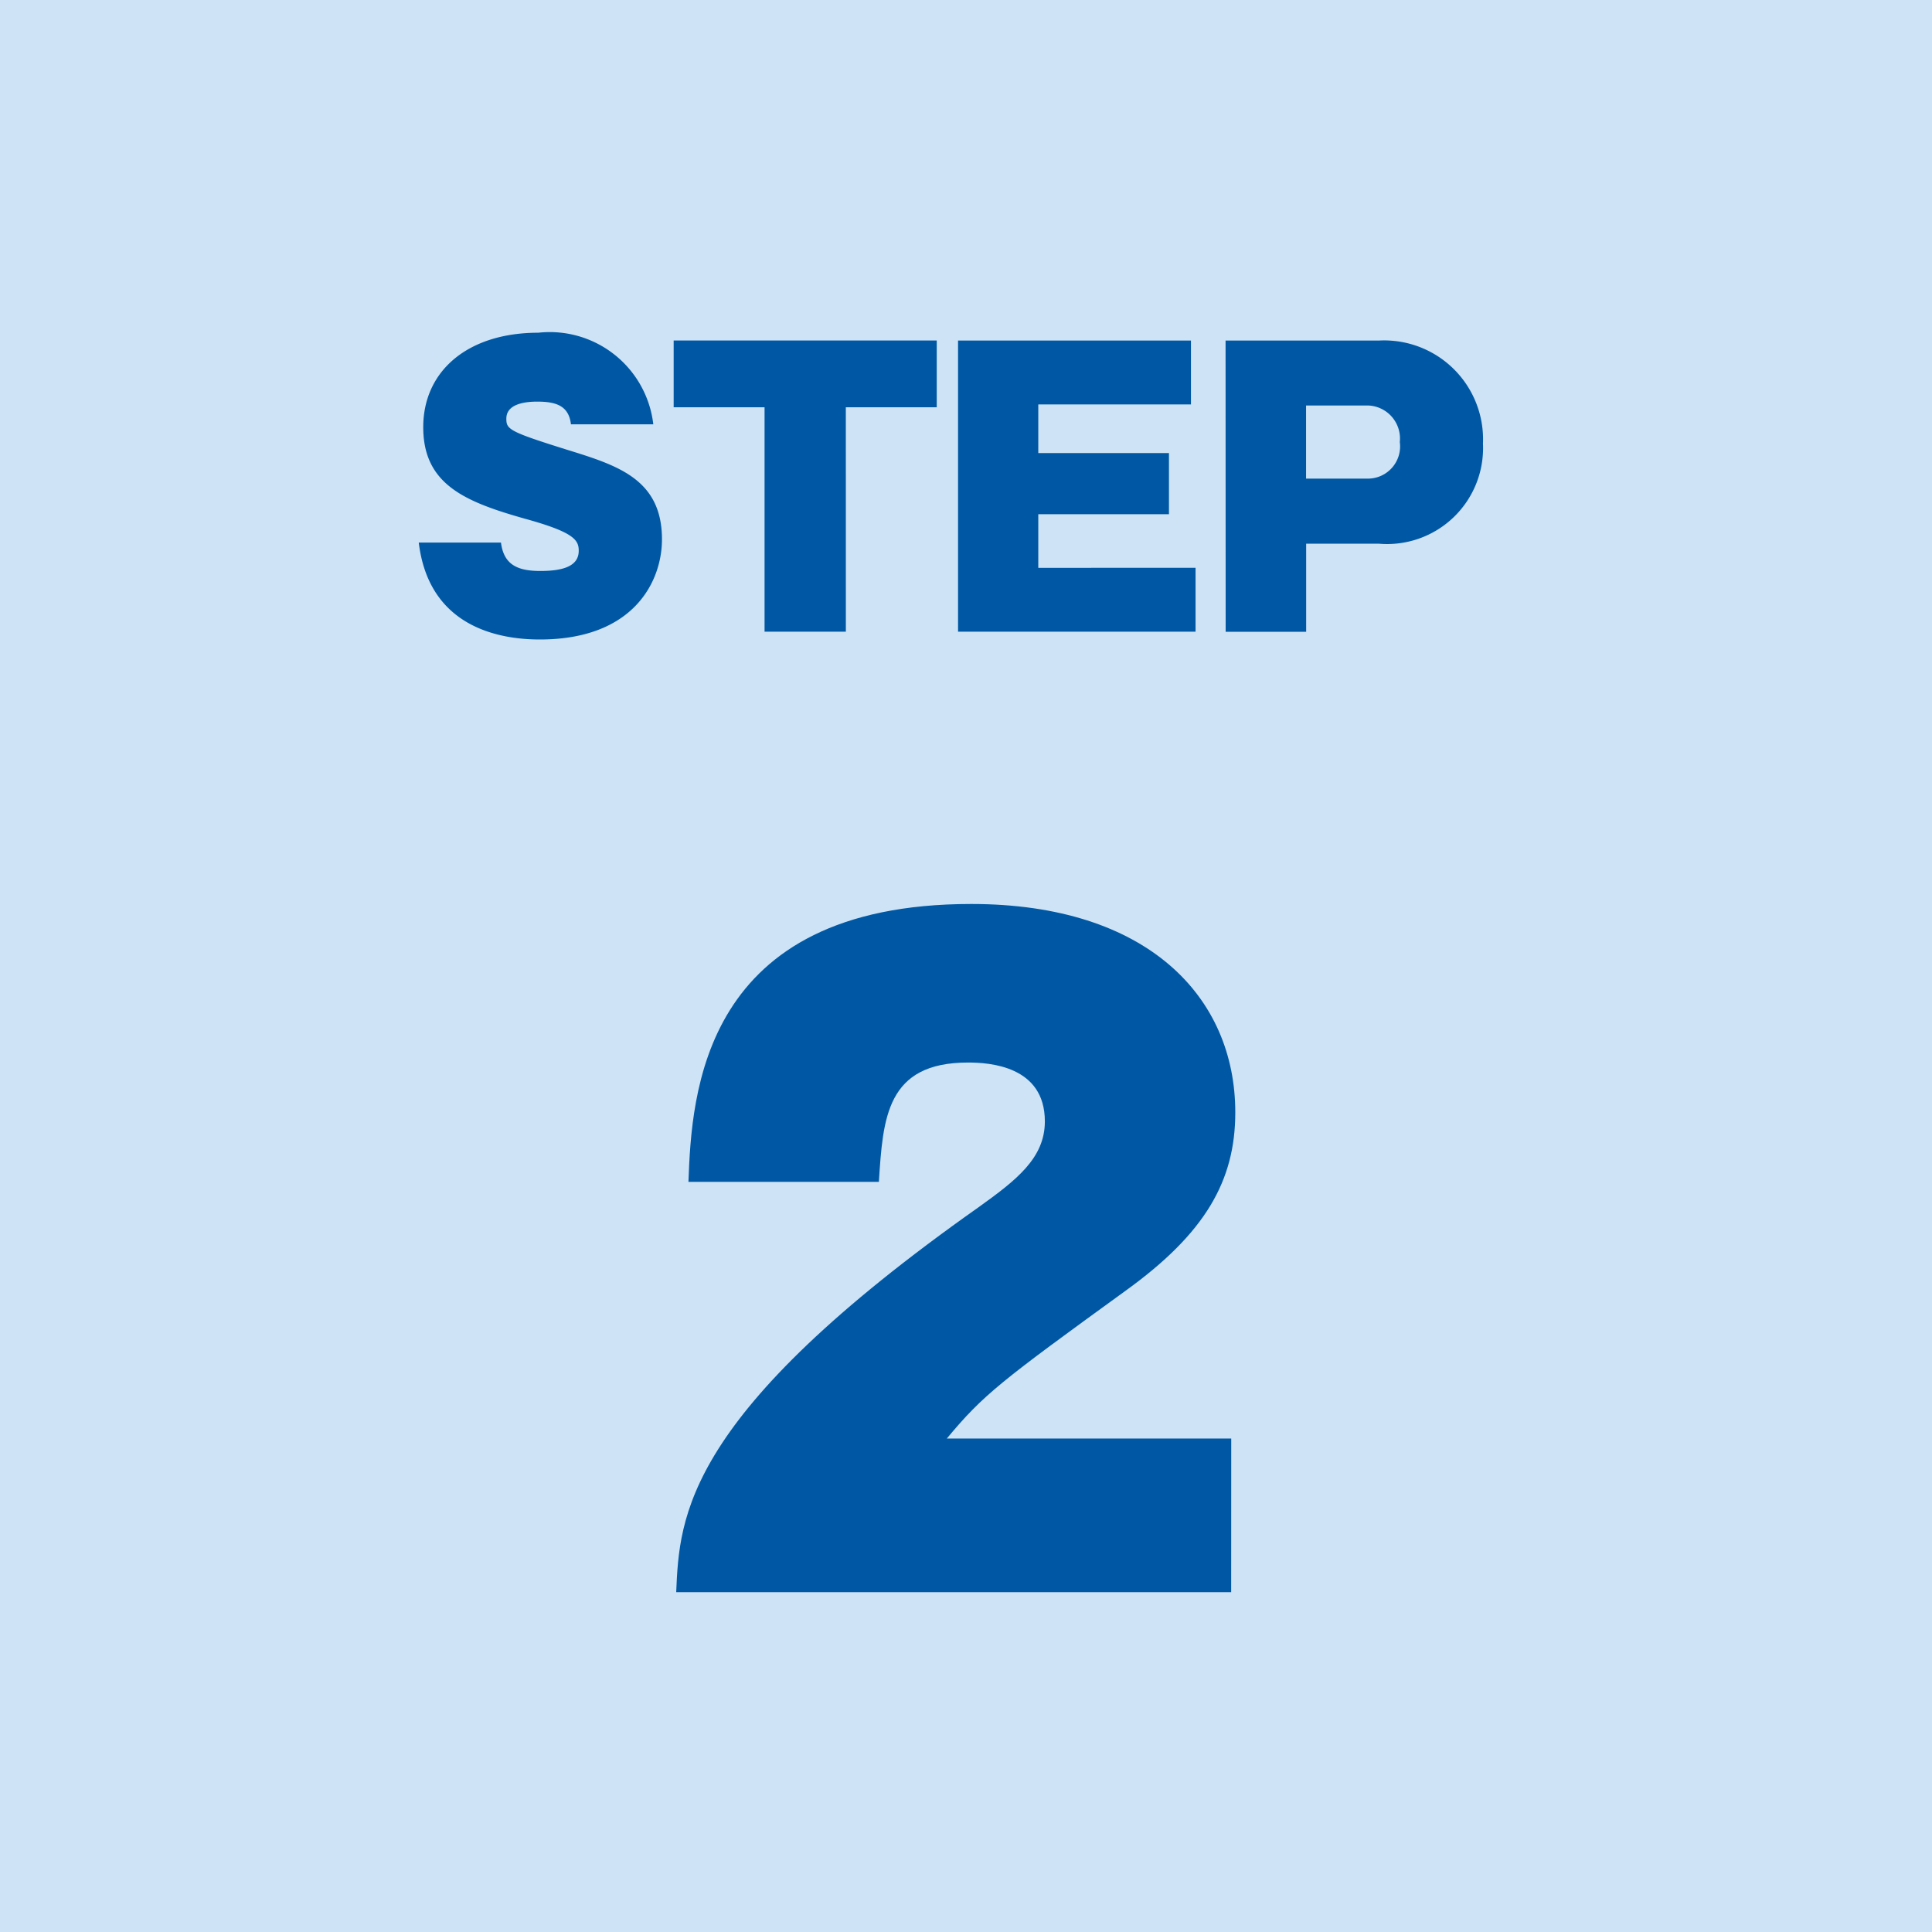
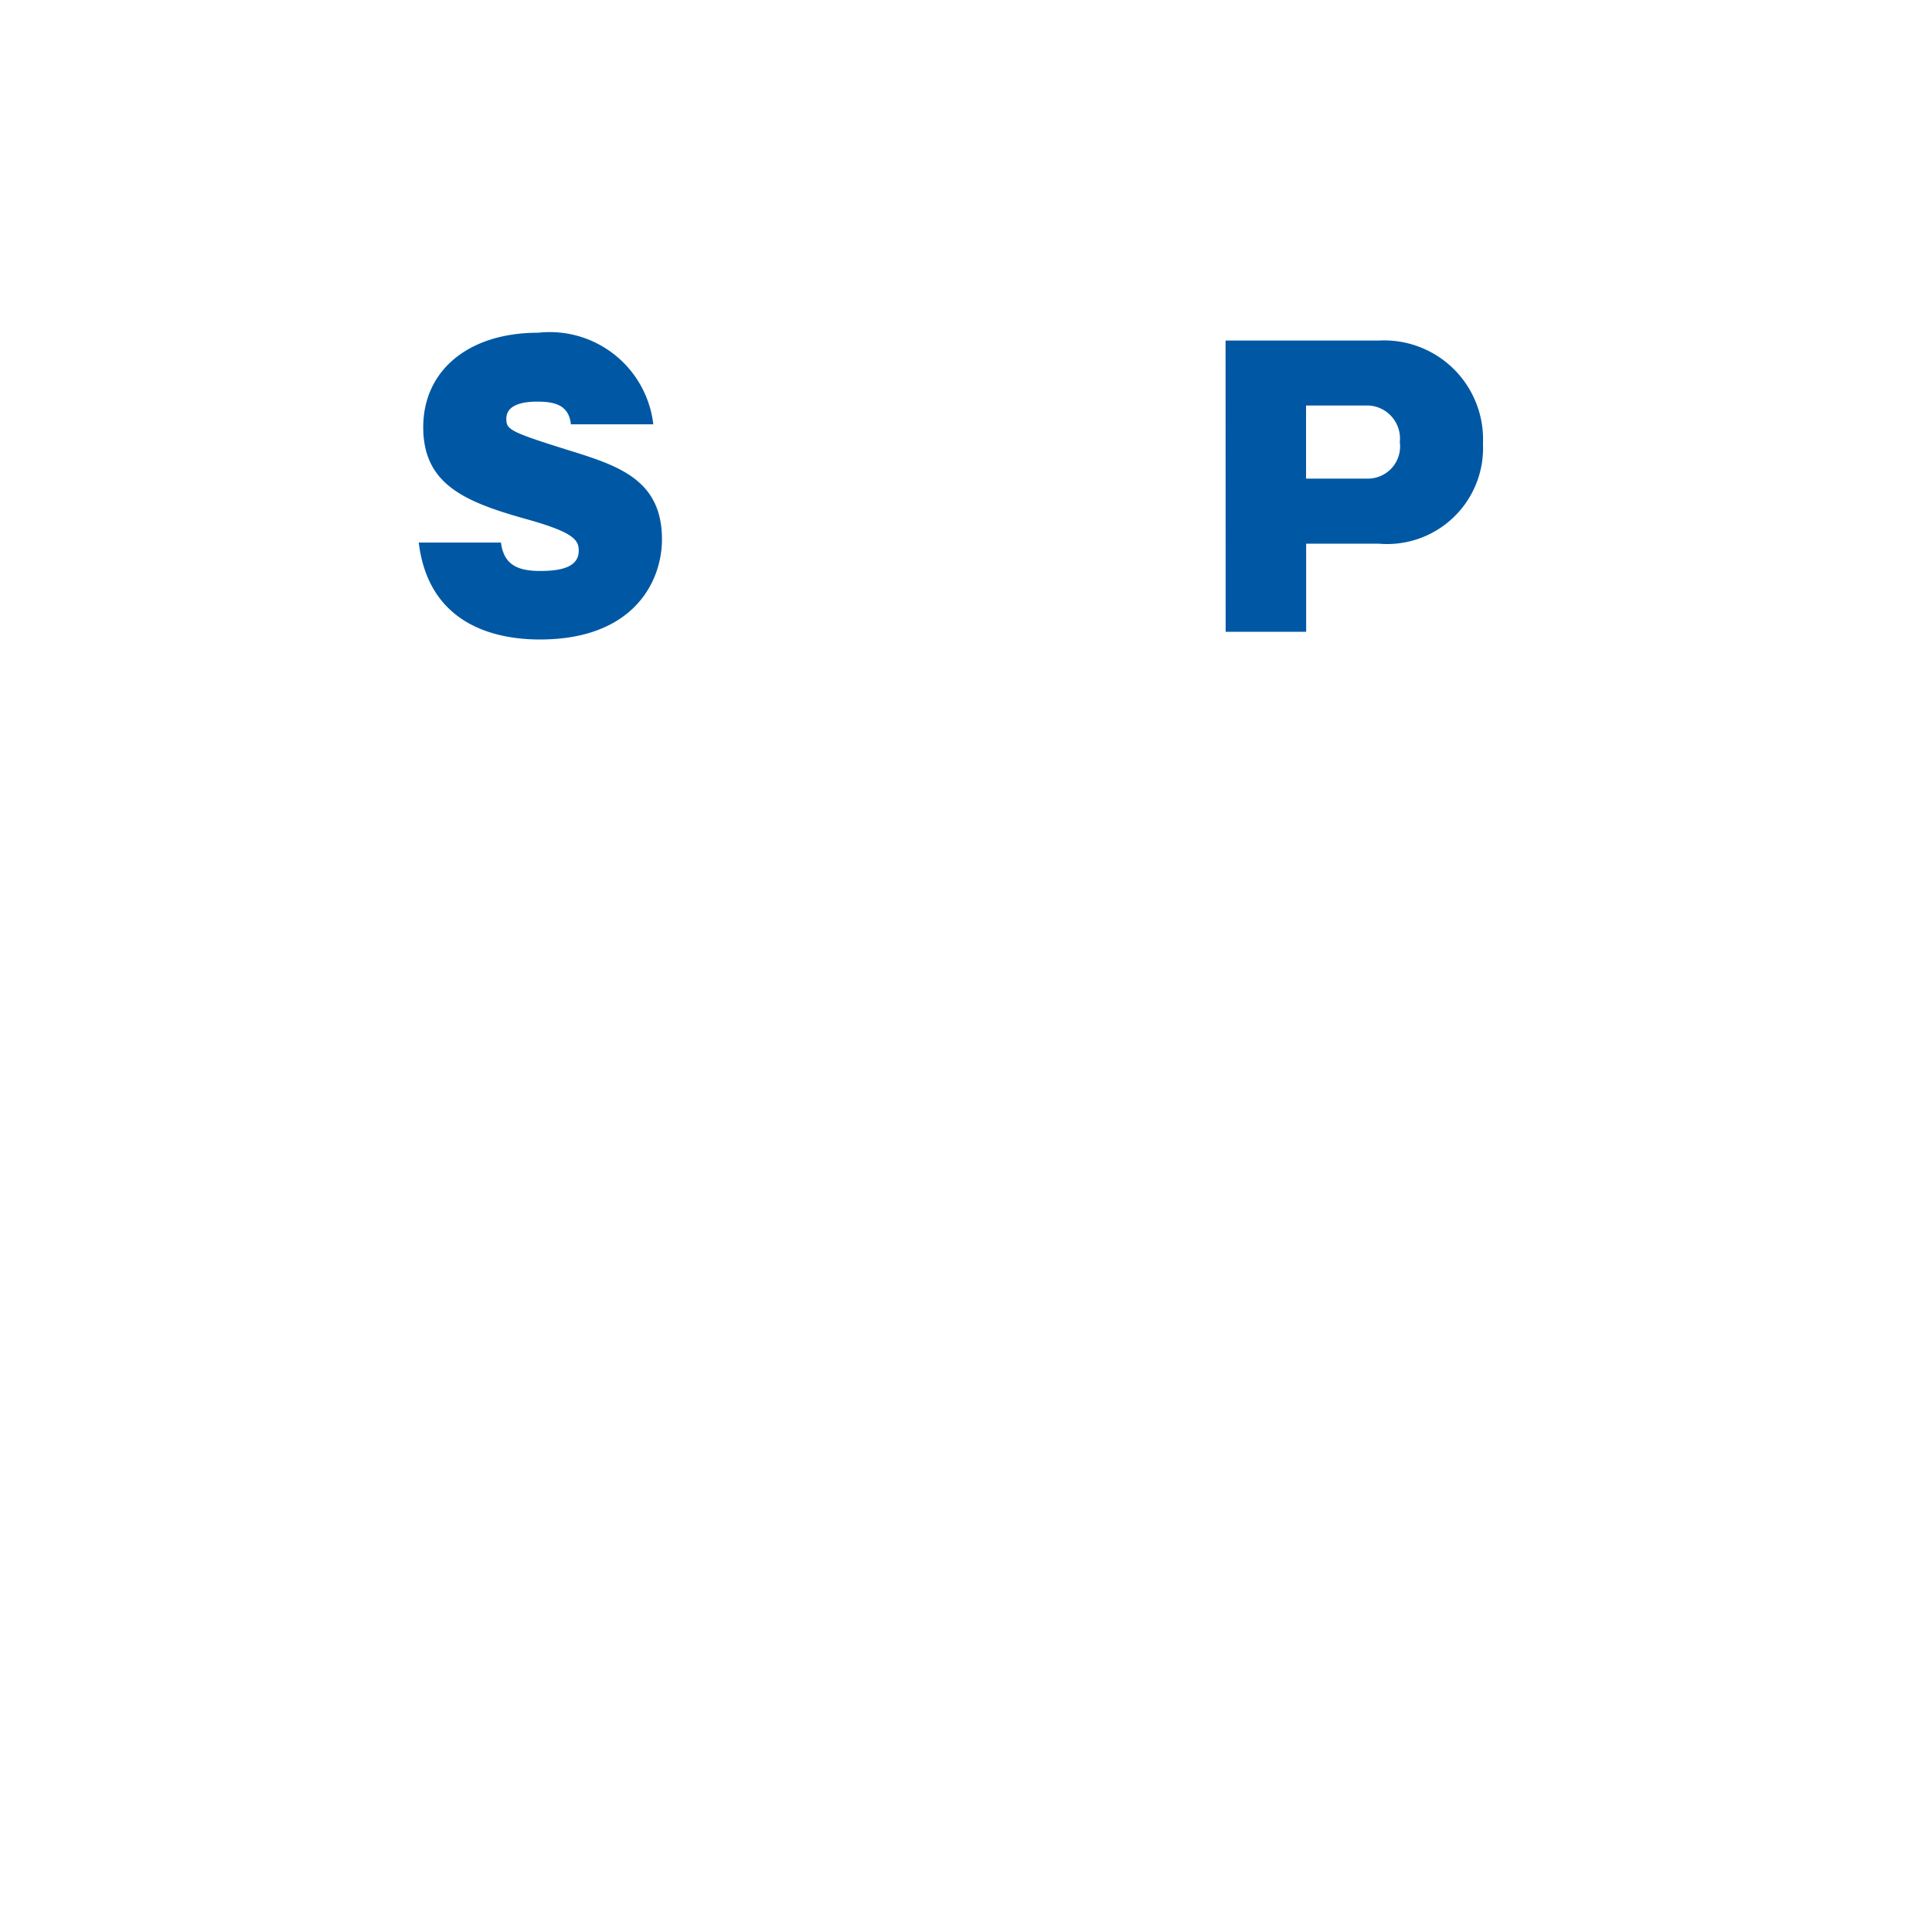
<svg xmlns="http://www.w3.org/2000/svg" width="60" height="60" viewBox="0 0 60 60">
  <g id="グループ_86" data-name="グループ 86" transform="translate(-690 -382)">
-     <rect id="長方形_238" data-name="長方形 238" width="60" height="60" transform="translate(690 382)" fill="#cee3f5" />
    <g id="グループ_77" data-name="グループ 77" transform="translate(711 410.077)">
-       <path id="パス_397" data-name="パス 397" d="M1823.227,1347h-17.235c.1-2.36.254-5.508,9.391-11.956,1.169-.838,2.058-1.523,2.058-2.665,0-1.726-1.727-1.828-2.387-1.828-2.539,0-2.64,1.726-2.768,3.706h-5.914c.1-2.716.406-8.63,8.783-8.63,5.483,0,8.2,2.894,8.2,6.473,0,2.132-.94,3.757-3.4,5.533-3.884,2.818-4.418,3.224-5.559,4.595h8.833Z" transform="translate(-1805.992 -1325.63)" fill="#0058a4" />
-     </g>
+       </g>
    <g id="グループ_80" data-name="グループ 80" transform="translate(-610.804 -1056.192)">
      <path id="パス_399" data-name="パス 399" d="M1316.362,1455.042c.088.684.507.882,1.224.882s1.191-.154,1.191-.628c0-.331-.144-.574-1.665-.993-1.874-.529-3.164-1.069-3.164-2.844,0-1.742,1.378-2.934,3.572-2.934a3.238,3.238,0,0,1,3.573,2.845h-2.558c-.066-.584-.474-.705-1.047-.705-.342,0-.959.055-.959.529,0,.331.077.4,1.9.97,1.566.485,2.933.915,2.933,2.778,0,1.3-.871,3.11-3.793,3.11-1.235,0-3.441-.364-3.76-3.01Z" fill="#0058a4" />
-       <path id="パス_400" data-name="パス 400" d="M1339.267,1458.184h-2.525v-6.969h-2.823v-2.073h8.17v2.073h-2.823Z" transform="translate(-12.194 -0.375)" fill="#0058a4" />
-       <path id="パス_401" data-name="パス 401" d="M1363.723,1456.2v1.984h-7.376v-9.041h7.233v1.984h-4.741v1.51h4.058v1.9h-4.058v1.665Z" transform="translate(-25.79 -0.375)" fill="#0058a4" />
      <path id="パス_402" data-name="パス 402" d="M1377.445,1449.143h4.763a3.072,3.072,0,0,1,3.231,3.2,2.981,2.981,0,0,1-3.231,3.109h-2.26v2.735h-2.5Zm2.5,4.288h1.93a1,1,0,0,0,.981-1.135,1.027,1.027,0,0,0-.981-1.136h-1.93Z" transform="translate(-38.58 -0.375)" fill="#0058a4" />
    </g>
  </g>
</svg>